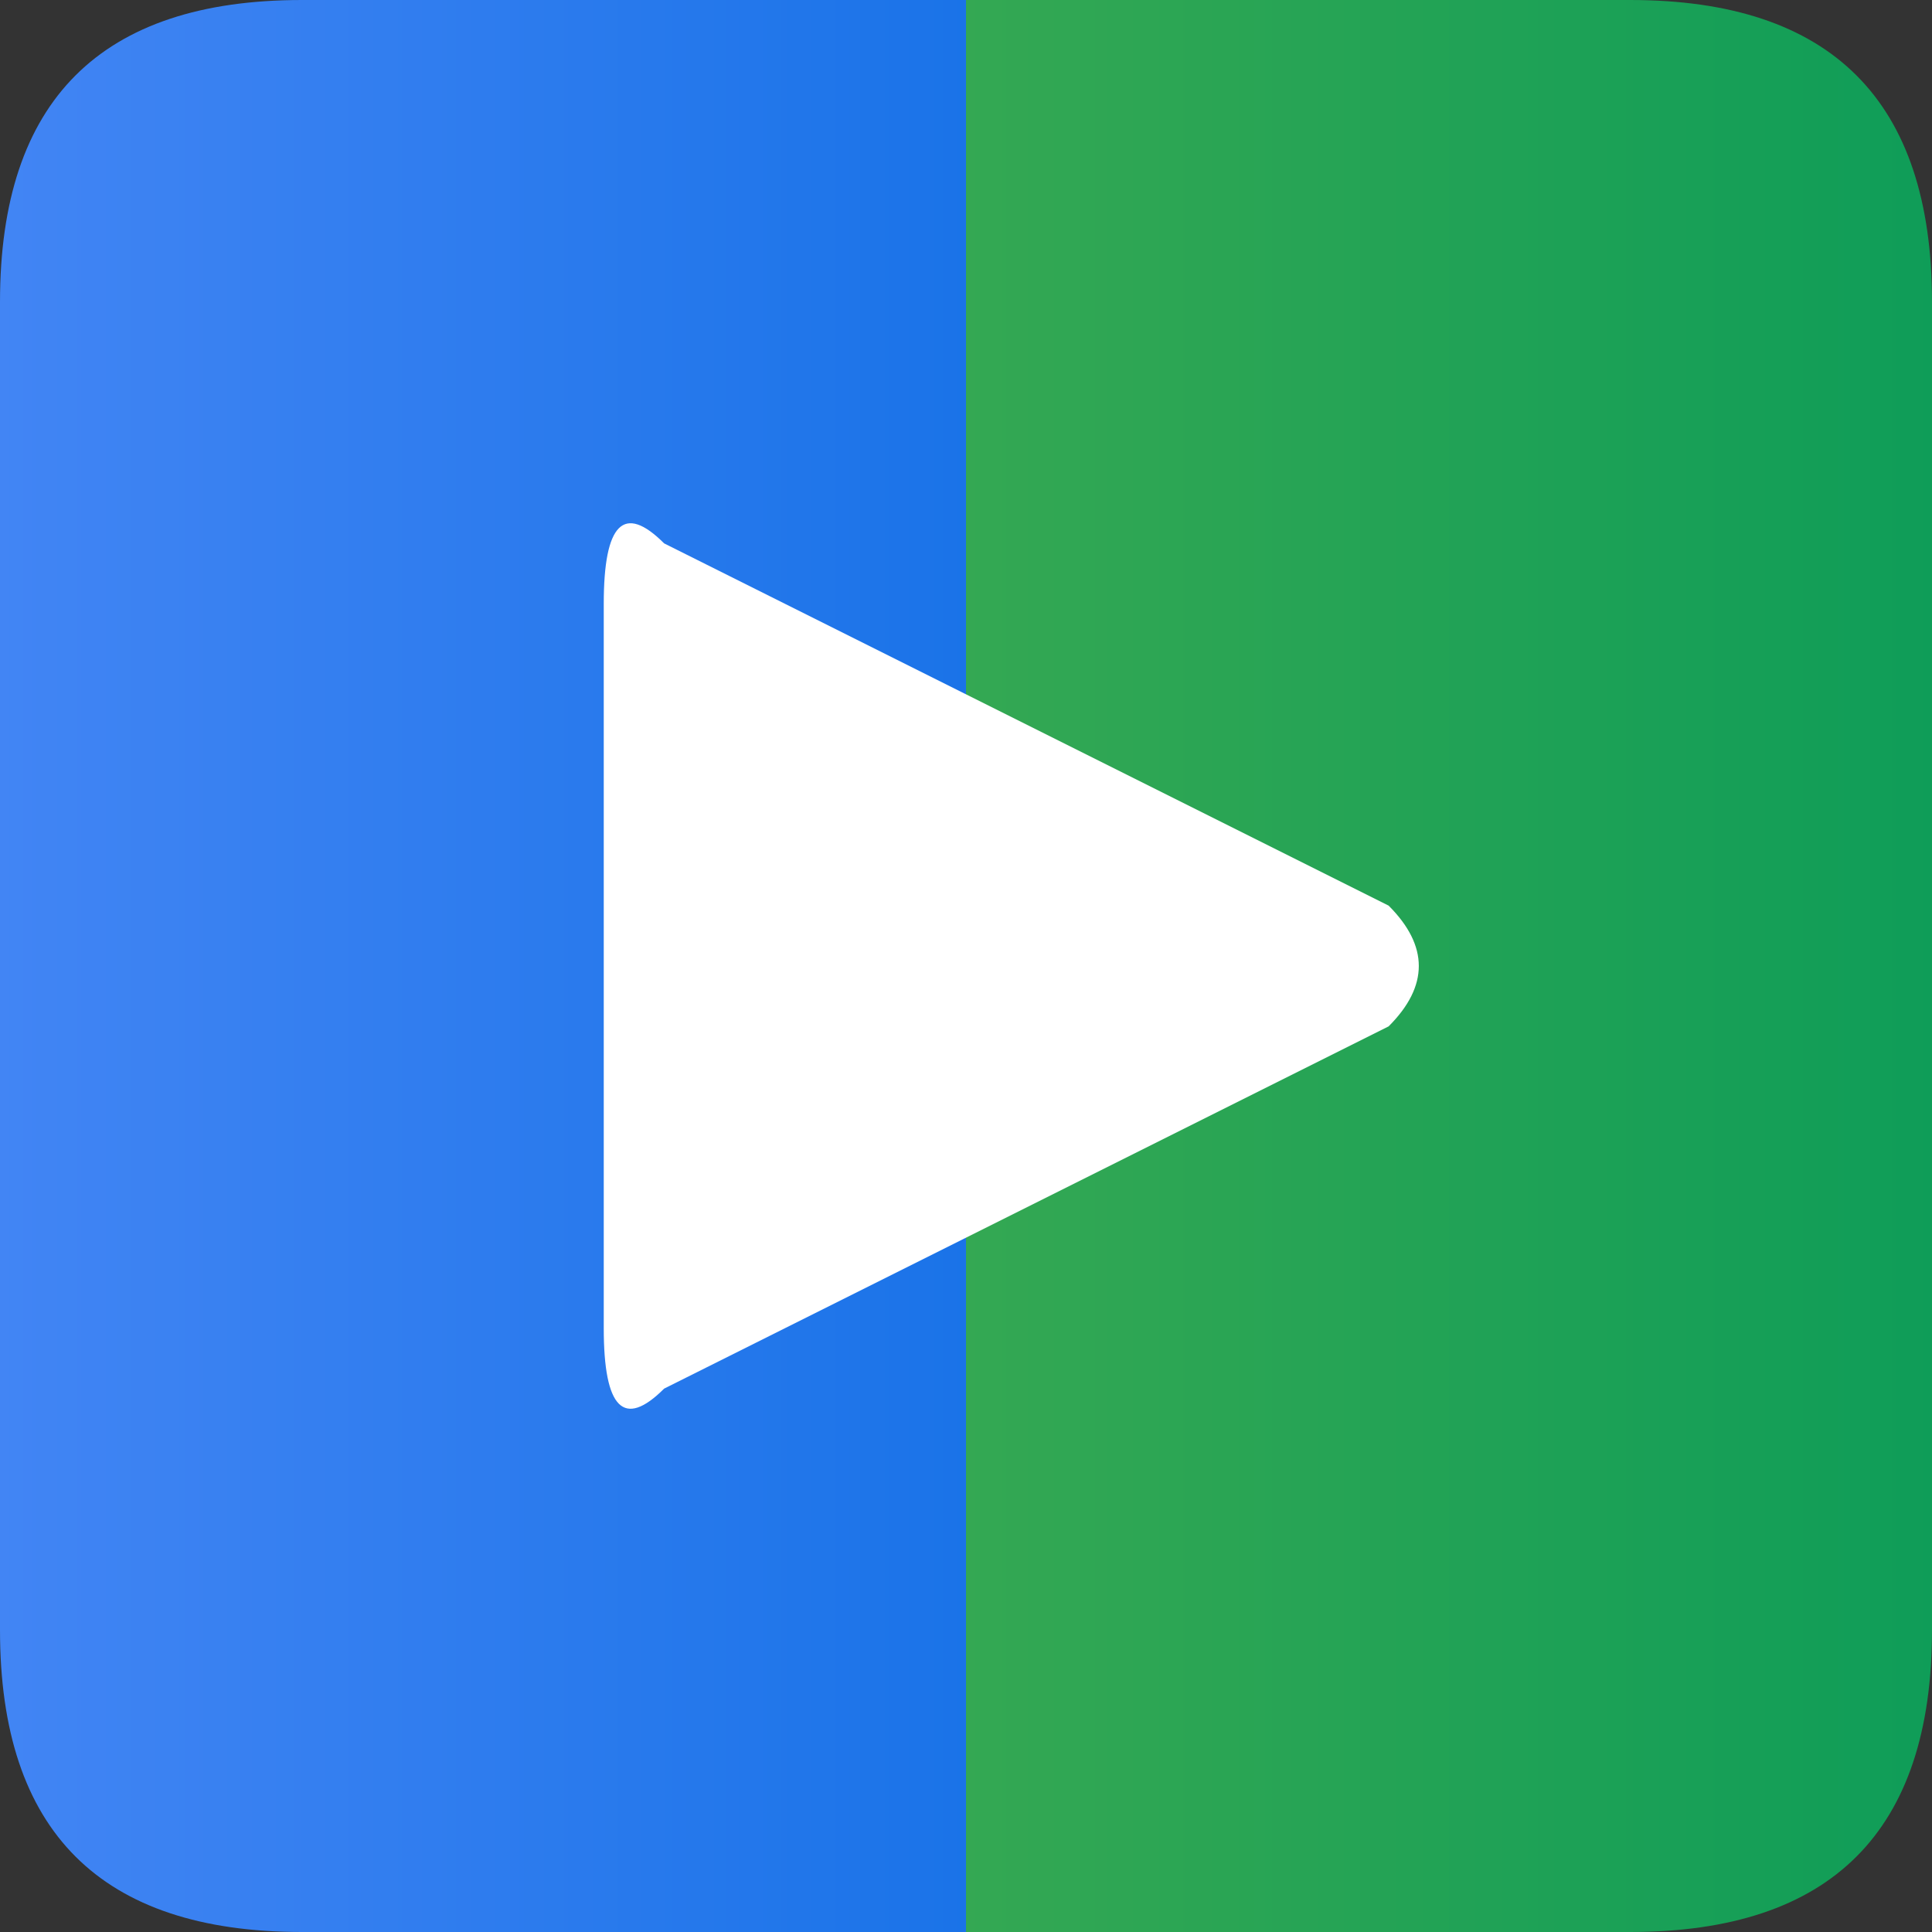
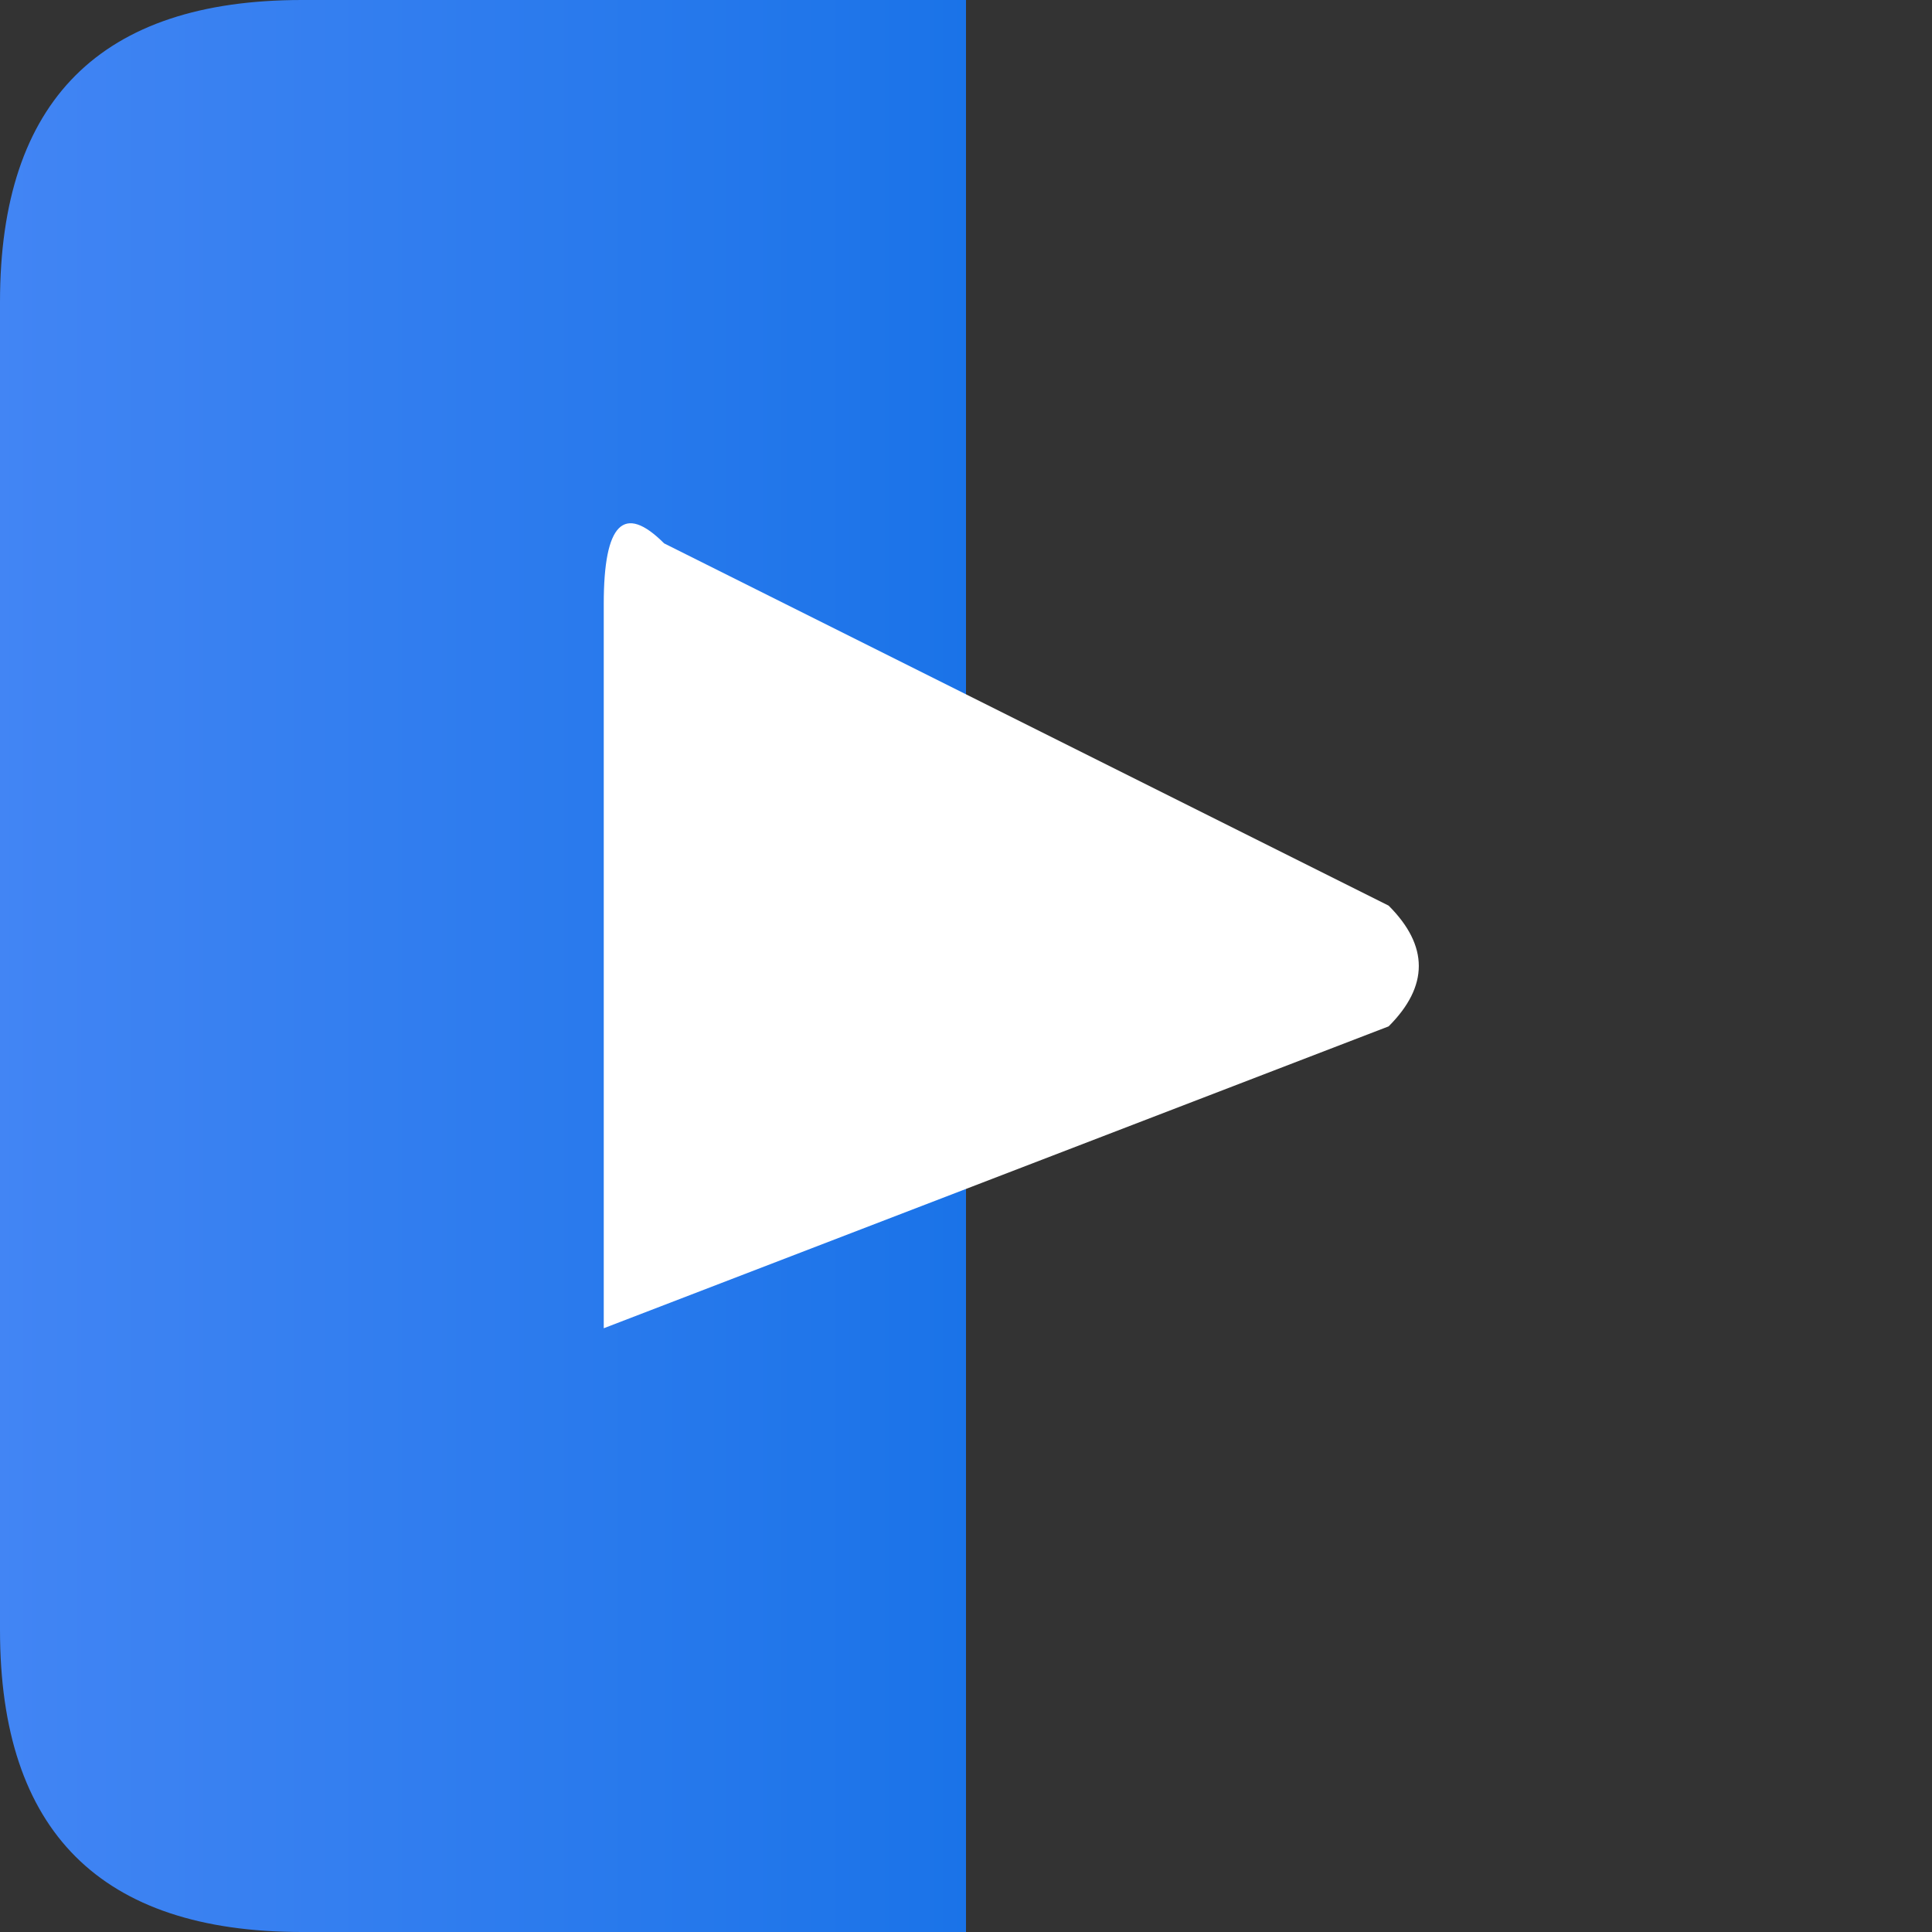
<svg xmlns="http://www.w3.org/2000/svg" width="32" height="32" viewBox="0 0 32 32">
  <rect x="0" y="0" width="32" height="32" fill="#333333" stroke="none" />
  <defs>
    <linearGradient id="blueGradIcon" x1="0%" y1="0%" x2="100%" y2="0%">
      <stop offset="0%" style="stop-color:#4285F4;stop-opacity:1" />
      <stop offset="100%" style="stop-color:#1a73e8;stop-opacity:1" />
    </linearGradient>
    <linearGradient id="greenGradIcon" x1="0%" y1="0%" x2="100%" y2="0%">
      <stop offset="0%" style="stop-color:#34A853;stop-opacity:1" />
      <stop offset="100%" style="stop-color:#0F9D58;stop-opacity:1" />
    </linearGradient>
  </defs>
  <g>
    <path d="M 5 0 L 16 0 L 16 32 L 5 32 Q 0 32 0 27 L 0 5 Q 0 0 5 0" fill="url(#blueGradIcon)" />
-     <path d="M 16 0 L 27 0 Q 32 0 32 5 L 32 27 Q 32 32 27 32 L 16 32 L 16 0" fill="url(#greenGradIcon)" />
  </g>
  <g transform="translate(16, 16)">
-     <path d="M -5 -7 Q -6 -8 -6 -6 L -6 6 Q -6 8 -5 7 L 7 1 Q 8 0 7 -1 L -5 -7" fill="white" stroke="none" />
+     <path d="M -5 -7 Q -6 -8 -6 -6 L -6 6 L 7 1 Q 8 0 7 -1 L -5 -7" fill="white" stroke="none" />
  </g>
</svg>